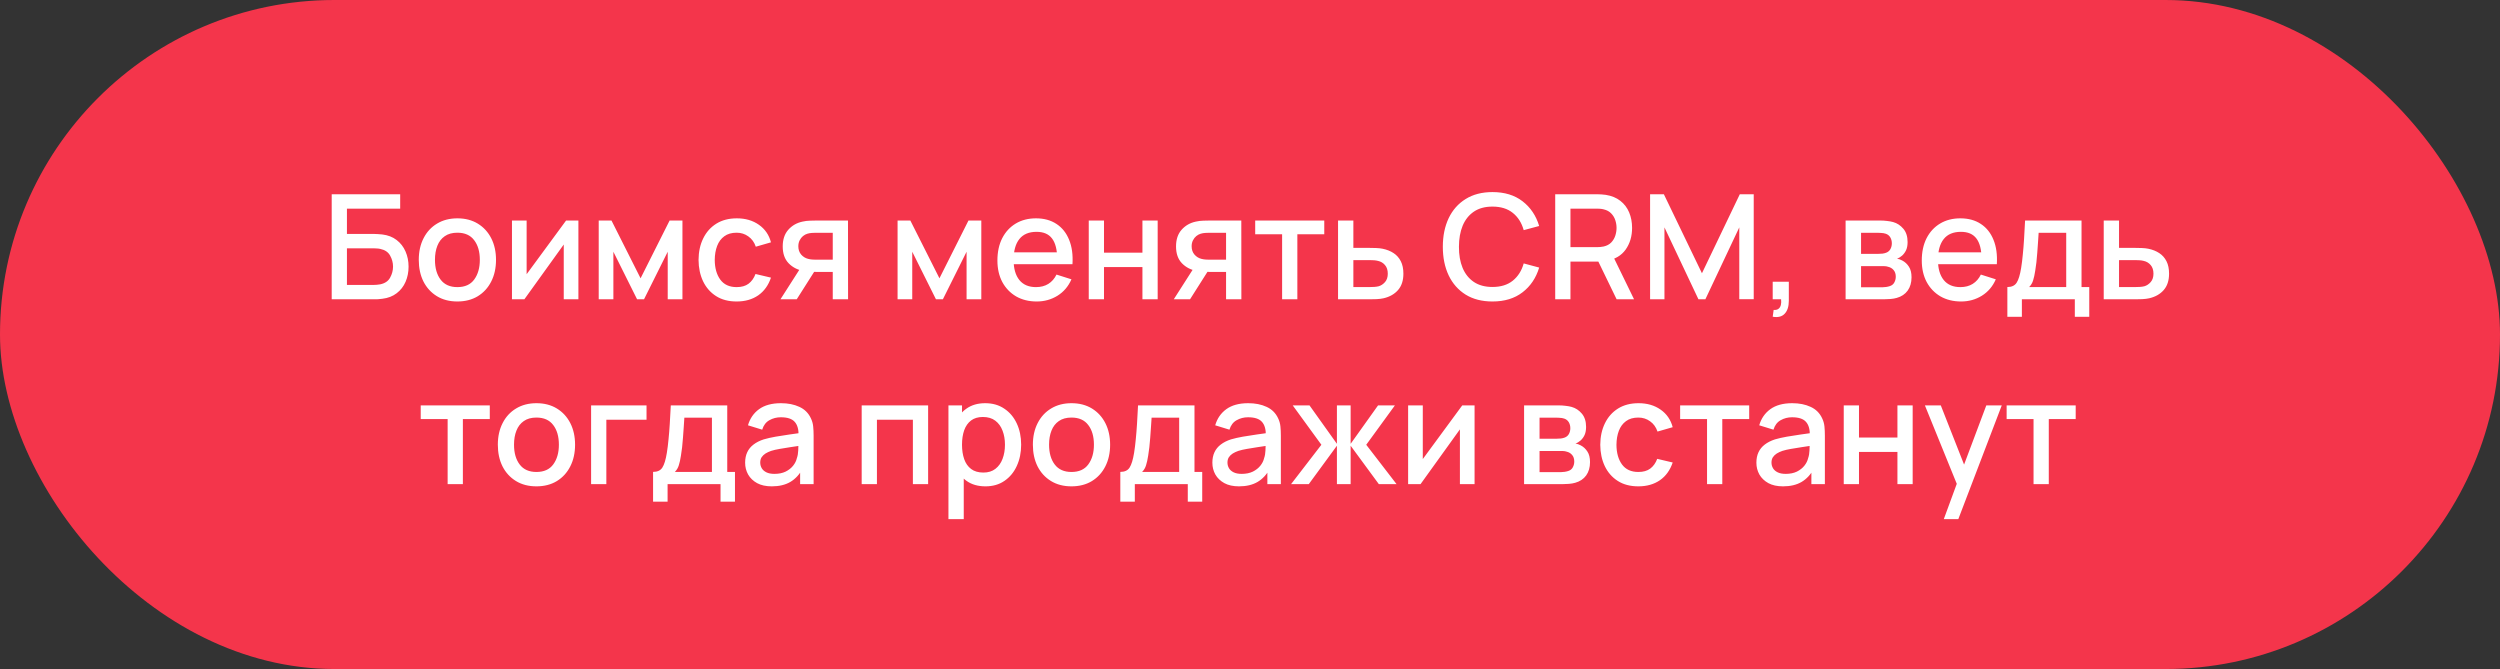
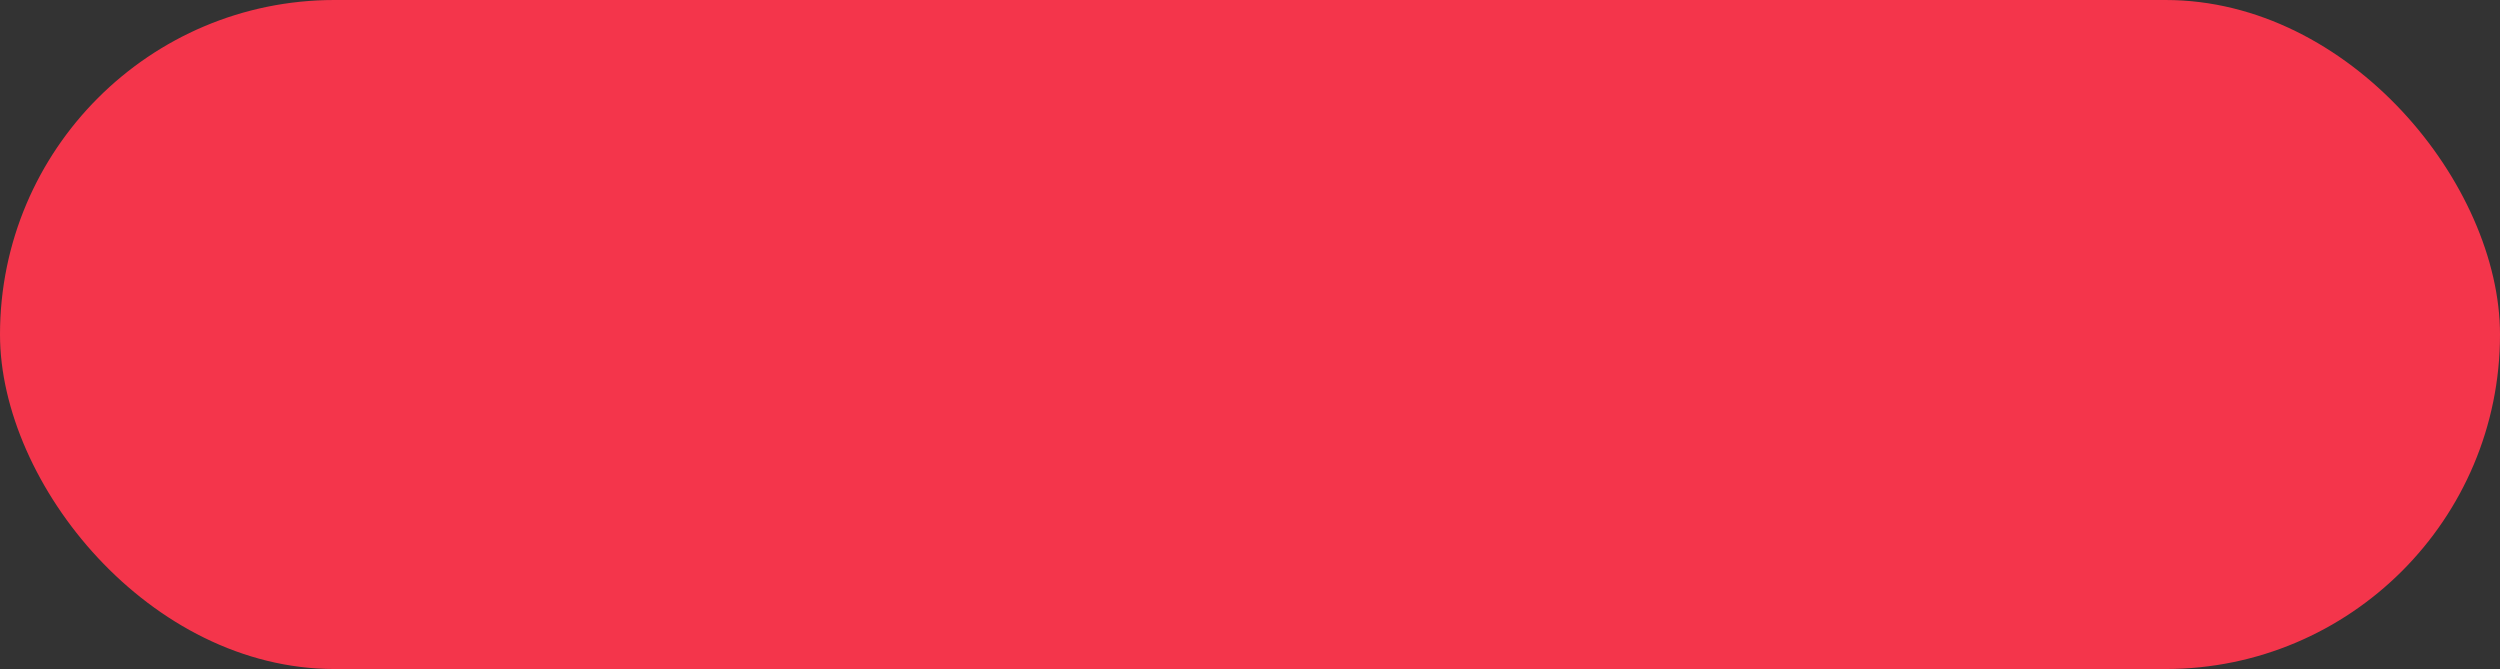
<svg xmlns="http://www.w3.org/2000/svg" width="284" height="76" viewBox="0 0 284 76" fill="none">
  <rect x="0" y="0" width="284" height="76" fill="#333333" stroke="none" />
  <rect width="284" height="76" rx="38" fill="#F4354B" />
-   <path d="M37.681 34V22.069H45.461V23.701H39.412V26.576H42.503C42.613 26.576 42.754 26.582 42.925 26.593C43.102 26.598 43.268 26.612 43.422 26.634C44.069 26.712 44.613 26.922 45.055 27.264C45.502 27.606 45.839 28.04 46.066 28.565C46.297 29.09 46.413 29.664 46.413 30.288C46.413 30.912 46.3 31.487 46.074 32.011C45.847 32.536 45.51 32.97 45.063 33.312C44.621 33.655 44.074 33.865 43.422 33.942C43.268 33.964 43.105 33.981 42.934 33.992C42.762 33.997 42.619 34 42.503 34H37.681ZM39.412 32.368H42.437C42.547 32.368 42.669 32.362 42.801 32.351C42.939 32.34 43.069 32.324 43.191 32.301C43.726 32.191 44.102 31.937 44.317 31.539C44.538 31.142 44.649 30.724 44.649 30.288C44.649 29.846 44.538 29.429 44.317 29.037C44.102 28.639 43.726 28.385 43.191 28.275C43.069 28.247 42.939 28.231 42.801 28.225C42.669 28.214 42.547 28.209 42.437 28.209H39.412V32.368ZM51.956 34.249C51.061 34.249 50.285 34.047 49.627 33.644C48.97 33.24 48.462 32.685 48.103 31.978C47.749 31.266 47.573 30.445 47.573 29.518C47.573 28.584 47.755 27.764 48.12 27.057C48.484 26.344 48.995 25.792 49.652 25.4C50.31 25.002 51.077 24.803 51.956 24.803C52.85 24.803 53.627 25.005 54.284 25.408C54.941 25.811 55.449 26.366 55.808 27.073C56.167 27.78 56.347 28.595 56.347 29.518C56.347 30.451 56.165 31.274 55.8 31.987C55.441 32.694 54.933 33.249 54.276 33.652C53.618 34.05 52.845 34.249 51.956 34.249ZM51.956 32.616C52.812 32.616 53.45 32.329 53.87 31.755C54.295 31.175 54.508 30.429 54.508 29.518C54.508 28.584 54.292 27.838 53.861 27.28C53.436 26.717 52.801 26.435 51.956 26.435C51.376 26.435 50.898 26.568 50.522 26.833C50.147 27.093 49.868 27.454 49.685 27.919C49.503 28.377 49.412 28.91 49.412 29.518C49.412 30.457 49.627 31.208 50.058 31.771C50.489 32.335 51.122 32.616 51.956 32.616ZM65.707 25.052V34H64.042V27.778L59.568 34H58.159V25.052H59.825V31.15L64.307 25.052H65.707ZM68.014 34V25.052H69.465L72.77 31.614L76.068 25.052H77.526V34H75.853V28.598L73.16 34H72.373L69.68 28.598V34H68.014ZM83.68 34.249C82.763 34.249 81.984 34.044 81.344 33.635C80.703 33.227 80.211 32.666 79.869 31.953C79.532 31.241 79.361 30.432 79.355 29.526C79.361 28.603 79.537 27.789 79.885 27.082C80.233 26.369 80.731 25.811 81.377 25.408C82.023 25.005 82.799 24.803 83.705 24.803C84.683 24.803 85.517 25.046 86.207 25.532C86.903 26.018 87.362 26.684 87.582 27.529L85.859 28.026C85.688 27.524 85.406 27.134 85.014 26.858C84.627 26.576 84.183 26.435 83.68 26.435C83.111 26.435 82.644 26.571 82.28 26.841C81.915 27.107 81.645 27.471 81.468 27.935C81.291 28.399 81.2 28.929 81.195 29.526C81.2 30.448 81.41 31.194 81.824 31.763C82.244 32.332 82.863 32.616 83.68 32.616C84.238 32.616 84.688 32.489 85.031 32.235C85.379 31.976 85.644 31.605 85.826 31.125L87.582 31.539C87.29 32.412 86.806 33.083 86.133 33.553C85.459 34.017 84.641 34.249 83.68 34.249ZM94.601 34V30.893H92.828C92.618 30.893 92.366 30.885 92.074 30.868C91.786 30.852 91.516 30.821 91.262 30.777C90.593 30.655 90.035 30.366 89.588 29.907C89.141 29.443 88.917 28.805 88.917 27.993C88.917 27.209 89.127 26.579 89.547 26.104C89.972 25.623 90.51 25.314 91.162 25.176C91.444 25.11 91.731 25.074 92.024 25.068C92.322 25.057 92.573 25.052 92.778 25.052H96.332L96.341 34H94.601ZM88.66 34L90.922 30.462H92.753L90.508 34H88.66ZM92.678 29.501H94.601V26.444H92.678C92.557 26.444 92.408 26.449 92.231 26.46C92.054 26.471 91.883 26.502 91.717 26.551C91.546 26.601 91.38 26.689 91.22 26.817C91.066 26.944 90.939 27.107 90.839 27.305C90.74 27.499 90.69 27.722 90.69 27.977C90.69 28.358 90.798 28.672 91.013 28.921C91.228 29.164 91.485 29.324 91.784 29.402C91.944 29.446 92.104 29.473 92.264 29.484C92.424 29.495 92.562 29.501 92.678 29.501ZM101.965 34V25.052H103.415L106.721 31.614L110.019 25.052H111.477V34H109.803V28.598L107.111 34H106.324L103.631 28.598V34H101.965ZM117.772 34.249C116.883 34.249 116.101 34.055 115.427 33.669C114.759 33.276 114.237 32.732 113.861 32.036C113.491 31.335 113.306 30.523 113.306 29.6C113.306 28.623 113.488 27.775 113.853 27.057C114.223 26.339 114.737 25.784 115.394 25.391C116.051 24.999 116.816 24.803 117.689 24.803C118.6 24.803 119.376 25.016 120.017 25.441C120.658 25.861 121.136 26.46 121.451 27.239C121.771 28.018 121.898 28.943 121.832 30.015H120.1V29.385C120.089 28.347 119.89 27.579 119.503 27.082C119.122 26.584 118.54 26.336 117.755 26.336C116.888 26.336 116.236 26.609 115.8 27.156C115.364 27.703 115.145 28.493 115.145 29.526C115.145 30.509 115.364 31.271 115.8 31.813C116.236 32.348 116.866 32.616 117.689 32.616C118.23 32.616 118.697 32.495 119.089 32.252C119.487 32.003 119.796 31.65 120.017 31.191L121.716 31.73C121.368 32.531 120.84 33.152 120.133 33.594C119.426 34.03 118.639 34.249 117.772 34.249ZM114.582 30.015V28.664H120.97V30.015H114.582ZM123.682 34V25.052H125.414V28.706H129.78V25.052H131.512V34H129.78V30.338H125.414V34H123.682ZM139.281 34V30.893H137.507C137.298 30.893 137.046 30.885 136.753 30.868C136.466 30.852 136.196 30.821 135.942 30.777C135.273 30.655 134.715 30.366 134.268 29.907C133.82 29.443 133.597 28.805 133.597 27.993C133.597 27.209 133.807 26.579 134.226 26.104C134.652 25.623 135.19 25.314 135.842 25.176C136.124 25.11 136.411 25.074 136.704 25.068C137.002 25.057 137.253 25.052 137.458 25.052H141.012L141.02 34H139.281ZM133.34 34L135.602 30.462H137.433L135.188 34H133.34ZM137.358 29.501H139.281V26.444H137.358C137.237 26.444 137.088 26.449 136.911 26.46C136.734 26.471 136.563 26.502 136.397 26.551C136.226 26.601 136.06 26.689 135.9 26.817C135.745 26.944 135.618 27.107 135.519 27.305C135.42 27.499 135.37 27.722 135.37 27.977C135.37 28.358 135.478 28.672 135.693 28.921C135.908 29.164 136.165 29.324 136.463 29.402C136.624 29.446 136.784 29.473 136.944 29.484C137.104 29.495 137.242 29.501 137.358 29.501ZM145.648 34V26.609H142.59V25.052H150.437V26.609H147.379V34H145.648ZM152.002 34V25.052H153.742V28.159H155.506C155.76 28.159 156.031 28.164 156.318 28.175C156.611 28.186 156.862 28.214 157.072 28.258C157.553 28.358 157.967 28.523 158.315 28.755C158.669 28.987 158.942 29.297 159.135 29.683C159.329 30.064 159.425 30.534 159.425 31.092C159.425 31.871 159.221 32.492 158.812 32.956C158.409 33.414 157.862 33.724 157.172 33.884C156.951 33.934 156.688 33.967 156.385 33.983C156.086 33.995 155.813 34 155.564 34H152.002ZM153.742 32.608H155.664C155.802 32.608 155.959 32.602 156.136 32.592C156.313 32.58 156.476 32.556 156.625 32.517C156.89 32.44 157.128 32.282 157.337 32.045C157.547 31.807 157.652 31.489 157.652 31.092C157.652 30.683 157.547 30.357 157.337 30.114C157.133 29.871 156.873 29.714 156.559 29.642C156.41 29.603 156.258 29.578 156.103 29.567C155.948 29.556 155.802 29.551 155.664 29.551H153.742V32.608ZM169.547 34.249C168.354 34.249 167.338 33.989 166.498 33.47C165.658 32.945 165.015 32.216 164.568 31.282C164.126 30.349 163.905 29.266 163.905 28.035C163.905 26.803 164.126 25.72 164.568 24.787C165.015 23.853 165.658 23.127 166.498 22.608C167.338 22.083 168.354 21.82 169.547 21.82C170.922 21.82 172.06 22.168 172.961 22.864C173.867 23.56 174.496 24.497 174.85 25.673L173.093 26.145C172.861 25.311 172.447 24.657 171.85 24.182C171.259 23.707 170.492 23.469 169.547 23.469C168.702 23.469 167.998 23.66 167.434 24.041C166.871 24.422 166.446 24.955 166.158 25.64C165.877 26.325 165.736 27.123 165.736 28.035C165.73 28.946 165.868 29.744 166.15 30.429C166.437 31.114 166.863 31.647 167.426 32.028C167.995 32.409 168.702 32.6 169.547 32.6C170.492 32.6 171.259 32.362 171.85 31.887C172.447 31.407 172.861 30.752 173.093 29.924L174.85 30.396C174.496 31.572 173.867 32.509 172.961 33.205C172.06 33.901 170.922 34.249 169.547 34.249ZM176.672 34V22.069H181.494C181.61 22.069 181.754 22.075 181.925 22.085C182.096 22.091 182.259 22.108 182.414 22.135C183.077 22.24 183.629 22.467 184.071 22.815C184.518 23.163 184.853 23.602 185.073 24.132C185.294 24.662 185.405 25.248 185.405 25.889C185.405 26.839 185.162 27.659 184.676 28.349C184.19 29.034 183.461 29.462 182.488 29.634L181.784 29.716H178.404V34H176.672ZM183.648 34L181.295 29.145L183.044 28.697L185.629 34H183.648ZM178.404 28.076H181.428C181.538 28.076 181.66 28.07 181.792 28.059C181.931 28.048 182.06 28.029 182.182 28.001C182.535 27.919 182.82 27.767 183.035 27.546C183.251 27.319 183.405 27.06 183.499 26.767C183.593 26.474 183.64 26.181 183.64 25.889C183.64 25.596 183.593 25.306 183.499 25.019C183.405 24.726 183.251 24.469 183.035 24.248C182.82 24.022 182.535 23.867 182.182 23.784C182.06 23.751 181.931 23.729 181.792 23.718C181.66 23.707 181.538 23.701 181.428 23.701H178.404V28.076ZM187.45 34V22.069H189.016L193.341 31.042L197.641 22.069H199.223V33.992H197.583V25.831L193.73 34H192.943L189.082 25.831V34H187.45ZM201.379 35.98L201.487 35.21C201.724 35.226 201.909 35.182 202.042 35.077C202.174 34.972 202.263 34.826 202.307 34.638C202.351 34.45 202.359 34.237 202.332 34H201.379V32.003H203.21V34.166C203.21 34.818 203.052 35.309 202.738 35.641C202.428 35.972 201.975 36.085 201.379 35.98ZM209.66 34V25.052H213.595C213.855 25.052 214.115 25.068 214.374 25.101C214.634 25.129 214.863 25.171 215.062 25.226C215.515 25.353 215.902 25.607 216.222 25.988C216.542 26.364 216.702 26.866 216.702 27.496C216.702 27.855 216.647 28.159 216.537 28.407C216.426 28.65 216.274 28.86 216.081 29.037C215.993 29.114 215.899 29.183 215.799 29.244C215.7 29.305 215.601 29.352 215.501 29.385C215.705 29.418 215.907 29.49 216.106 29.6C216.41 29.761 216.658 29.993 216.852 30.296C217.05 30.595 217.15 30.995 217.15 31.498C217.15 32.1 217.004 32.605 216.711 33.014C216.418 33.417 216.004 33.693 215.468 33.843C215.258 33.903 215.021 33.945 214.755 33.967C214.496 33.989 214.236 34 213.977 34H209.66ZM211.416 32.633H213.869C213.985 32.633 214.117 32.622 214.267 32.6C214.416 32.578 214.548 32.547 214.664 32.509C214.913 32.431 215.09 32.29 215.195 32.086C215.305 31.882 215.36 31.663 215.36 31.431C215.36 31.117 215.277 30.865 215.112 30.677C214.946 30.484 214.736 30.36 214.482 30.305C214.372 30.266 214.25 30.244 214.117 30.238C213.985 30.233 213.872 30.23 213.778 30.23H211.416V32.633ZM211.416 28.838H213.355C213.515 28.838 213.678 28.83 213.844 28.813C214.01 28.791 214.153 28.755 214.275 28.706C214.49 28.623 214.65 28.485 214.755 28.291C214.86 28.093 214.913 27.877 214.913 27.645C214.913 27.391 214.855 27.165 214.739 26.966C214.623 26.767 214.449 26.629 214.217 26.551C214.057 26.496 213.872 26.466 213.662 26.46C213.457 26.449 213.328 26.444 213.272 26.444H211.416V28.838ZM222.78 34.249C221.891 34.249 221.109 34.055 220.435 33.669C219.767 33.276 219.245 32.732 218.869 32.036C218.499 31.335 218.314 30.523 218.314 29.6C218.314 28.623 218.496 27.775 218.861 27.057C219.231 26.339 219.745 25.784 220.402 25.391C221.059 24.999 221.824 24.803 222.697 24.803C223.609 24.803 224.385 25.016 225.025 25.441C225.666 25.861 226.144 26.46 226.459 27.239C226.779 28.018 226.906 28.943 226.84 30.015H225.108V29.385C225.097 28.347 224.898 27.579 224.512 27.082C224.13 26.584 223.548 26.336 222.763 26.336C221.896 26.336 221.244 26.609 220.808 27.156C220.372 27.703 220.153 28.493 220.153 29.526C220.153 30.509 220.372 31.271 220.808 31.813C221.244 32.348 221.874 32.616 222.697 32.616C223.238 32.616 223.705 32.495 224.097 32.252C224.495 32.003 224.804 31.65 225.025 31.191L226.724 31.73C226.376 32.531 225.848 33.152 225.141 33.594C224.434 34.03 223.647 34.249 222.78 34.249ZM219.59 30.015V28.664H225.978V30.015H219.59ZM228.036 35.989V32.608C228.528 32.608 228.878 32.445 229.088 32.119C229.304 31.788 229.475 31.227 229.602 30.437C229.679 29.957 229.743 29.446 229.792 28.904C229.848 28.363 229.895 27.778 229.933 27.148C229.972 26.513 230.011 25.814 230.049 25.052H236.462V32.608H237.34V35.989H235.7V34H229.685V35.989H228.036ZM230.513 32.608H234.722V26.444H231.59C231.568 26.808 231.543 27.184 231.516 27.57C231.494 27.957 231.466 28.341 231.433 28.722C231.405 29.103 231.372 29.468 231.334 29.816C231.295 30.164 231.251 30.479 231.201 30.76C231.135 31.197 231.055 31.561 230.961 31.854C230.872 32.147 230.723 32.398 230.513 32.608ZM238.983 34V25.052H240.722V28.159H242.487C242.741 28.159 243.012 28.164 243.299 28.175C243.592 28.186 243.843 28.214 244.053 28.258C244.534 28.358 244.948 28.523 245.296 28.755C245.65 28.987 245.923 29.297 246.116 29.683C246.31 30.064 246.406 30.534 246.406 31.092C246.406 31.871 246.202 32.492 245.793 32.956C245.39 33.414 244.843 33.724 244.153 33.884C243.932 33.934 243.669 33.967 243.366 33.983C243.067 33.995 242.794 34 242.545 34H238.983ZM240.722 32.608H242.645C242.783 32.608 242.94 32.602 243.117 32.592C243.294 32.58 243.457 32.556 243.606 32.517C243.871 32.44 244.108 32.282 244.318 32.045C244.528 31.807 244.633 31.489 244.633 31.092C244.633 30.683 244.528 30.357 244.318 30.114C244.114 29.871 243.854 29.714 243.54 29.642C243.39 29.603 243.238 29.578 243.084 29.567C242.929 29.556 242.783 29.551 242.645 29.551H240.722V32.608ZM50.851 55V47.609H47.793V46.052H55.64V47.609H52.582V55H50.851ZM60.937 55.249C60.042 55.249 59.266 55.047 58.609 54.644C57.952 54.24 57.443 53.685 57.084 52.978C56.731 52.266 56.554 51.446 56.554 50.518C56.554 49.584 56.736 48.764 57.101 48.057C57.465 47.344 57.976 46.792 58.634 46.4C59.291 46.002 60.059 45.803 60.937 45.803C61.832 45.803 62.608 46.005 63.265 46.408C63.922 46.811 64.431 47.366 64.79 48.073C65.149 48.78 65.328 49.595 65.328 50.518C65.328 51.451 65.146 52.274 64.781 52.987C64.422 53.694 63.914 54.249 63.257 54.652C62.6 55.05 61.826 55.249 60.937 55.249ZM60.937 53.616C61.793 53.616 62.431 53.329 62.851 52.755C63.276 52.175 63.489 51.429 63.489 50.518C63.489 49.584 63.273 48.838 62.843 48.281C62.417 47.717 61.782 47.435 60.937 47.435C60.357 47.435 59.879 47.568 59.504 47.833C59.128 48.093 58.849 48.455 58.667 48.919C58.484 49.377 58.393 49.91 58.393 50.518C58.393 51.457 58.609 52.208 59.04 52.771C59.47 53.335 60.103 53.616 60.937 53.616ZM67.149 55V46.052H73.446V47.684H68.881V55H67.149ZM74.189 56.989V53.608C74.681 53.608 75.031 53.445 75.241 53.119C75.457 52.788 75.628 52.227 75.755 51.437C75.832 50.957 75.896 50.446 75.945 49.904C76.001 49.363 76.048 48.778 76.086 48.148C76.125 47.513 76.164 46.814 76.202 46.052H82.615V53.608H83.493V56.989H81.853V55H75.838V56.989H74.189ZM76.666 53.608H80.875V47.444H77.743C77.721 47.808 77.697 48.184 77.669 48.571C77.647 48.957 77.619 49.341 77.586 49.722C77.558 50.103 77.525 50.468 77.487 50.816C77.448 51.164 77.404 51.479 77.354 51.76C77.288 52.197 77.208 52.561 77.114 52.854C77.025 53.147 76.876 53.398 76.666 53.608ZM87.671 55.249C87.008 55.249 86.453 55.127 86.006 54.884C85.558 54.635 85.219 54.309 84.987 53.906C84.76 53.498 84.647 53.05 84.647 52.564C84.647 52.111 84.727 51.713 84.887 51.371C85.047 51.029 85.285 50.739 85.6 50.501C85.914 50.258 86.301 50.062 86.76 49.913C87.157 49.797 87.607 49.695 88.11 49.606C88.613 49.518 89.14 49.435 89.693 49.358C90.251 49.28 90.803 49.203 91.35 49.126L90.72 49.474C90.731 48.772 90.582 48.253 90.273 47.916C89.969 47.574 89.444 47.402 88.698 47.402C88.229 47.402 87.798 47.513 87.406 47.734C87.014 47.949 86.74 48.308 86.586 48.811L84.97 48.314C85.191 47.546 85.611 46.935 86.229 46.483C86.853 46.03 87.682 45.803 88.715 45.803C89.516 45.803 90.212 45.941 90.803 46.217C91.399 46.488 91.836 46.919 92.112 47.51C92.256 47.803 92.344 48.112 92.377 48.438C92.41 48.764 92.427 49.115 92.427 49.49V55H90.894V52.953L91.192 53.219C90.822 53.904 90.35 54.414 89.775 54.751C89.207 55.083 88.505 55.249 87.671 55.249ZM87.978 53.832C88.469 53.832 88.892 53.746 89.245 53.575C89.599 53.398 89.883 53.174 90.099 52.904C90.314 52.633 90.455 52.351 90.521 52.059C90.615 51.794 90.668 51.495 90.679 51.164C90.695 50.832 90.703 50.567 90.703 50.368L91.267 50.576C90.72 50.658 90.223 50.733 89.775 50.799C89.328 50.866 88.922 50.932 88.558 50.998C88.198 51.059 87.878 51.133 87.596 51.222C87.359 51.305 87.146 51.404 86.958 51.52C86.776 51.636 86.63 51.777 86.519 51.943C86.414 52.108 86.362 52.31 86.362 52.547C86.362 52.779 86.42 52.995 86.536 53.194C86.652 53.387 86.829 53.542 87.066 53.658C87.304 53.774 87.607 53.832 87.978 53.832ZM97.887 55V46.052H105.435V55H103.704V47.684H99.619V55H97.887ZM111.952 55.249C111.095 55.249 110.377 55.041 109.797 54.627C109.217 54.207 108.778 53.641 108.48 52.929C108.182 52.216 108.033 51.412 108.033 50.518C108.033 49.623 108.179 48.819 108.472 48.106C108.77 47.394 109.206 46.833 109.781 46.425C110.361 46.01 111.073 45.803 111.918 45.803C112.758 45.803 113.482 46.01 114.089 46.425C114.702 46.833 115.175 47.394 115.506 48.106C115.837 48.813 116.003 49.617 116.003 50.518C116.003 51.412 115.837 52.219 115.506 52.937C115.18 53.65 114.713 54.213 114.106 54.627C113.504 55.041 112.786 55.249 111.952 55.249ZM107.743 58.977V46.052H109.284V52.489H109.482V58.977H107.743ZM111.711 53.683C112.264 53.683 112.719 53.542 113.078 53.26C113.443 52.978 113.714 52.6 113.89 52.125C114.073 51.644 114.164 51.109 114.164 50.518C114.164 49.932 114.073 49.402 113.89 48.927C113.714 48.452 113.44 48.073 113.07 47.792C112.7 47.51 112.228 47.369 111.653 47.369C111.112 47.369 110.665 47.502 110.311 47.767C109.963 48.032 109.703 48.402 109.532 48.877C109.366 49.352 109.284 49.899 109.284 50.518C109.284 51.136 109.366 51.683 109.532 52.158C109.698 52.633 109.96 53.006 110.319 53.277C110.678 53.547 111.142 53.683 111.711 53.683ZM121.718 55.249C120.824 55.249 120.047 55.047 119.39 54.644C118.733 54.24 118.225 53.685 117.866 52.978C117.512 52.266 117.335 51.446 117.335 50.518C117.335 49.584 117.518 48.764 117.882 48.057C118.247 47.344 118.758 46.792 119.415 46.4C120.072 46.002 120.84 45.803 121.718 45.803C122.613 45.803 123.389 46.005 124.047 46.408C124.704 46.811 125.212 47.366 125.571 48.073C125.93 48.78 126.11 49.595 126.11 50.518C126.11 51.451 125.927 52.274 125.563 52.987C125.204 53.694 124.696 54.249 124.038 54.652C123.381 55.05 122.608 55.249 121.718 55.249ZM121.718 53.616C122.575 53.616 123.213 53.329 123.632 52.755C124.058 52.175 124.27 51.429 124.27 50.518C124.27 49.584 124.055 48.838 123.624 48.281C123.199 47.717 122.564 47.435 121.718 47.435C121.138 47.435 120.661 47.568 120.285 47.833C119.909 48.093 119.63 48.455 119.448 48.919C119.266 49.377 119.175 49.91 119.175 50.518C119.175 51.457 119.39 52.208 119.821 52.771C120.252 53.335 120.884 53.616 121.718 53.616ZM127.268 56.989V53.608C127.759 53.608 128.11 53.445 128.32 53.119C128.535 52.788 128.706 52.227 128.834 51.437C128.911 50.957 128.974 50.446 129.024 49.904C129.079 49.363 129.126 48.778 129.165 48.148C129.204 47.513 129.242 46.814 129.281 46.052H135.694V53.608H136.572V56.989H134.932V55H128.916V56.989H127.268ZM129.745 53.608H133.954V47.444H130.822C130.8 47.808 130.775 48.184 130.747 48.571C130.725 48.957 130.698 49.341 130.665 49.722C130.637 50.103 130.604 50.468 130.565 50.816C130.526 51.164 130.482 51.479 130.433 51.76C130.366 52.197 130.286 52.561 130.192 52.854C130.104 53.147 129.955 53.398 129.745 53.608ZM140.75 55.249C140.087 55.249 139.532 55.127 139.084 54.884C138.637 54.635 138.297 54.309 138.065 53.906C137.839 53.498 137.725 53.05 137.725 52.564C137.725 52.111 137.805 51.713 137.966 51.371C138.126 51.029 138.363 50.739 138.678 50.501C138.993 50.258 139.38 50.062 139.838 49.913C140.236 49.797 140.686 49.695 141.189 49.606C141.691 49.518 142.219 49.435 142.771 49.358C143.329 49.28 143.881 49.203 144.428 49.126L143.799 49.474C143.81 48.772 143.66 48.253 143.351 47.916C143.047 47.574 142.523 47.402 141.777 47.402C141.307 47.402 140.877 47.513 140.484 47.734C140.092 47.949 139.819 48.308 139.664 48.811L138.048 48.314C138.269 47.546 138.689 46.935 139.308 46.483C139.932 46.03 140.761 45.803 141.793 45.803C142.594 45.803 143.29 45.941 143.881 46.217C144.478 46.488 144.914 46.919 145.191 47.51C145.334 47.803 145.423 48.112 145.456 48.438C145.489 48.764 145.505 49.115 145.505 49.49V55H143.973V52.953L144.271 53.219C143.901 53.904 143.428 54.414 142.854 54.751C142.285 55.083 141.584 55.249 140.75 55.249ZM141.056 53.832C141.548 53.832 141.97 53.746 142.324 53.575C142.677 53.398 142.962 53.174 143.177 52.904C143.393 52.633 143.533 52.351 143.6 52.059C143.694 51.794 143.746 51.495 143.757 51.164C143.774 50.832 143.782 50.567 143.782 50.368L144.345 50.576C143.799 50.658 143.301 50.733 142.854 50.799C142.407 50.866 142.001 50.932 141.636 50.998C141.277 51.059 140.957 51.133 140.675 51.222C140.437 51.305 140.225 51.404 140.037 51.52C139.855 51.636 139.708 51.777 139.598 51.943C139.493 52.108 139.44 52.31 139.44 52.547C139.44 52.779 139.498 52.995 139.614 53.194C139.73 53.387 139.907 53.542 140.145 53.658C140.382 53.774 140.686 53.832 141.056 53.832ZM146.663 55L150.109 50.526L146.853 46.052H148.759L151.874 50.418V46.052H153.432V50.418L156.547 46.052H158.461L155.205 50.526L158.652 55H156.638L153.432 50.634V55H151.874V50.634L148.676 55H146.663ZM167.511 46.052V55H165.846V48.778L161.372 55H159.963V46.052H161.629V52.15L166.111 46.052H167.511ZM173.136 55V46.052H177.072C177.331 46.052 177.591 46.068 177.85 46.101C178.11 46.129 178.339 46.17 178.538 46.226C178.991 46.353 179.378 46.607 179.698 46.988C180.018 47.364 180.179 47.866 180.179 48.496C180.179 48.855 180.123 49.159 180.013 49.407C179.902 49.65 179.751 49.86 179.557 50.037C179.469 50.114 179.375 50.183 179.275 50.244C179.176 50.305 179.077 50.352 178.977 50.385C179.182 50.418 179.383 50.49 179.582 50.6C179.886 50.761 180.134 50.993 180.328 51.296C180.527 51.595 180.626 51.995 180.626 52.498C180.626 53.1 180.48 53.605 180.187 54.014C179.894 54.417 179.48 54.693 178.944 54.843C178.734 54.903 178.497 54.945 178.232 54.967C177.972 54.989 177.712 55 177.453 55H173.136ZM174.893 53.633H177.345C177.461 53.633 177.594 53.622 177.743 53.6C177.892 53.578 178.024 53.547 178.14 53.509C178.389 53.431 178.566 53.29 178.671 53.086C178.781 52.882 178.836 52.663 178.836 52.431C178.836 52.117 178.754 51.865 178.588 51.678C178.422 51.484 178.212 51.36 177.958 51.305C177.848 51.266 177.726 51.244 177.594 51.238C177.461 51.233 177.348 51.23 177.254 51.23H174.893V53.633ZM174.893 49.838H176.831C176.991 49.838 177.154 49.83 177.32 49.813C177.486 49.791 177.629 49.755 177.751 49.706C177.966 49.623 178.127 49.485 178.232 49.291C178.336 49.093 178.389 48.877 178.389 48.645C178.389 48.391 178.331 48.164 178.215 47.966C178.099 47.767 177.925 47.629 177.693 47.551C177.533 47.496 177.348 47.466 177.138 47.46C176.933 47.449 176.804 47.444 176.748 47.444H174.893V49.838ZM186.115 55.249C185.198 55.249 184.419 55.044 183.779 54.635C183.138 54.227 182.646 53.666 182.304 52.953C181.967 52.241 181.796 51.432 181.79 50.526C181.796 49.603 181.973 48.789 182.321 48.082C182.669 47.369 183.166 46.811 183.812 46.408C184.458 46.005 185.234 45.803 186.14 45.803C187.118 45.803 187.952 46.046 188.642 46.532C189.338 47.018 189.797 47.684 190.018 48.529L188.294 49.026C188.123 48.524 187.841 48.134 187.449 47.858C187.063 47.576 186.618 47.435 186.115 47.435C185.546 47.435 185.08 47.571 184.715 47.841C184.35 48.106 184.08 48.471 183.903 48.935C183.726 49.399 183.635 49.929 183.63 50.526C183.635 51.448 183.845 52.194 184.259 52.763C184.679 53.332 185.298 53.616 186.115 53.616C186.673 53.616 187.123 53.489 187.466 53.235C187.814 52.976 188.079 52.605 188.261 52.125L190.018 52.539C189.725 53.412 189.242 54.083 188.568 54.553C187.894 55.017 187.076 55.249 186.115 55.249ZM193.92 55V47.609H190.863V46.052H198.709V47.609H195.652V55H193.92ZM202.55 55.249C201.888 55.249 201.332 55.127 200.885 54.884C200.438 54.635 200.098 54.309 199.866 53.906C199.639 53.498 199.526 53.05 199.526 52.564C199.526 52.111 199.606 51.713 199.767 51.371C199.927 51.029 200.164 50.739 200.479 50.501C200.794 50.258 201.181 50.062 201.639 49.913C202.037 49.797 202.487 49.695 202.99 49.606C203.492 49.518 204.02 49.435 204.572 49.358C205.13 49.28 205.682 49.203 206.229 49.126L205.599 49.474C205.611 48.772 205.461 48.253 205.152 47.916C204.848 47.574 204.324 47.402 203.578 47.402C203.108 47.402 202.677 47.513 202.285 47.734C201.893 47.949 201.62 48.308 201.465 48.811L199.849 48.314C200.07 47.546 200.49 46.935 201.109 46.483C201.733 46.03 202.561 45.803 203.594 45.803C204.395 45.803 205.091 45.941 205.682 46.217C206.279 46.488 206.715 46.919 206.991 47.51C207.135 47.803 207.223 48.112 207.257 48.438C207.29 48.764 207.306 49.115 207.306 49.49V55H205.773V52.953L206.072 53.219C205.702 53.904 205.229 54.414 204.655 54.751C204.086 55.083 203.385 55.249 202.55 55.249ZM202.857 53.832C203.349 53.832 203.771 53.746 204.125 53.575C204.478 53.398 204.763 53.174 204.978 52.904C205.193 52.633 205.334 52.351 205.401 52.059C205.495 51.794 205.547 51.495 205.558 51.164C205.575 50.832 205.583 50.567 205.583 50.368L206.146 50.576C205.599 50.658 205.102 50.733 204.655 50.799C204.208 50.866 203.802 50.932 203.437 50.998C203.078 51.059 202.758 51.133 202.476 51.222C202.238 51.305 202.026 51.404 201.838 51.52C201.656 51.636 201.509 51.777 201.399 51.943C201.294 52.108 201.241 52.31 201.241 52.547C201.241 52.779 201.299 52.995 201.415 53.194C201.531 53.387 201.708 53.542 201.946 53.658C202.183 53.774 202.487 53.832 202.857 53.832ZM209.449 55V46.052H211.181V49.706H215.548V46.052H217.279V55H215.548V51.338H211.181V55H209.449ZM220.814 58.977L222.546 54.263L222.57 55.654L218.668 46.052H220.474L223.391 53.467H222.86L225.644 46.052H227.401L222.463 58.977H220.814ZM231.01 55V47.609H227.953V46.052H235.799V47.609H232.742V55H231.01Z" fill="white" />
</svg>